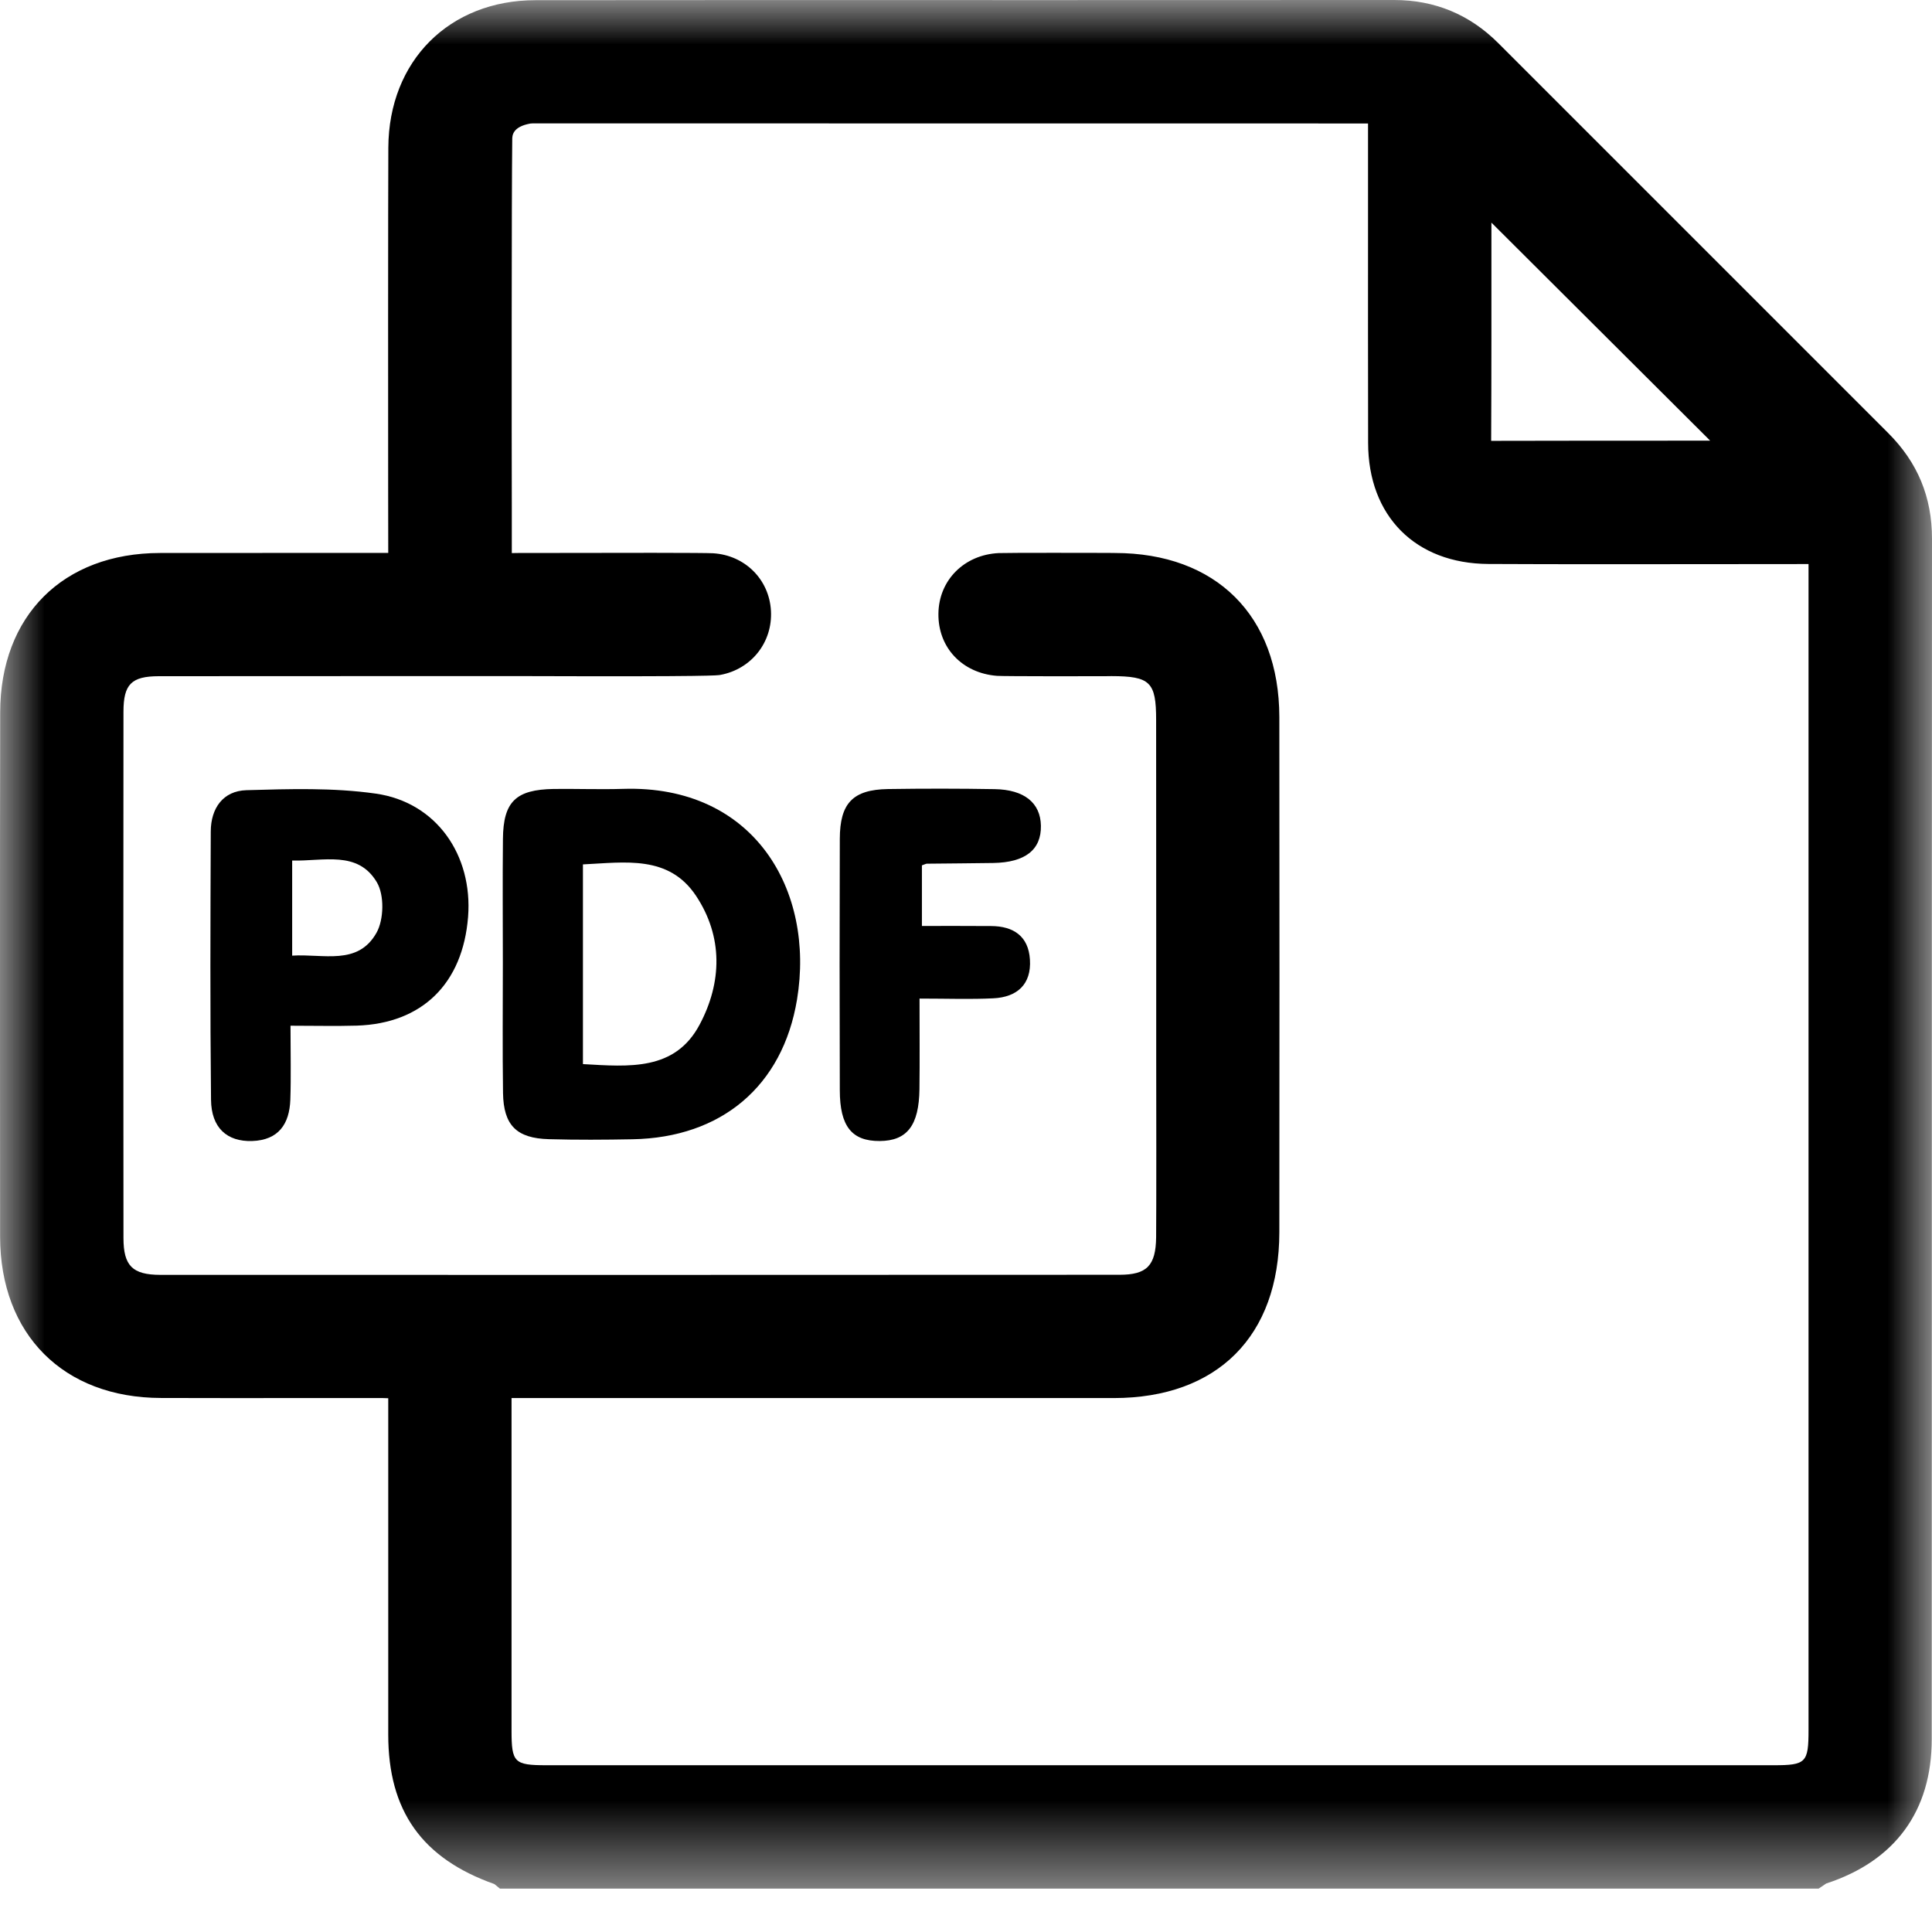
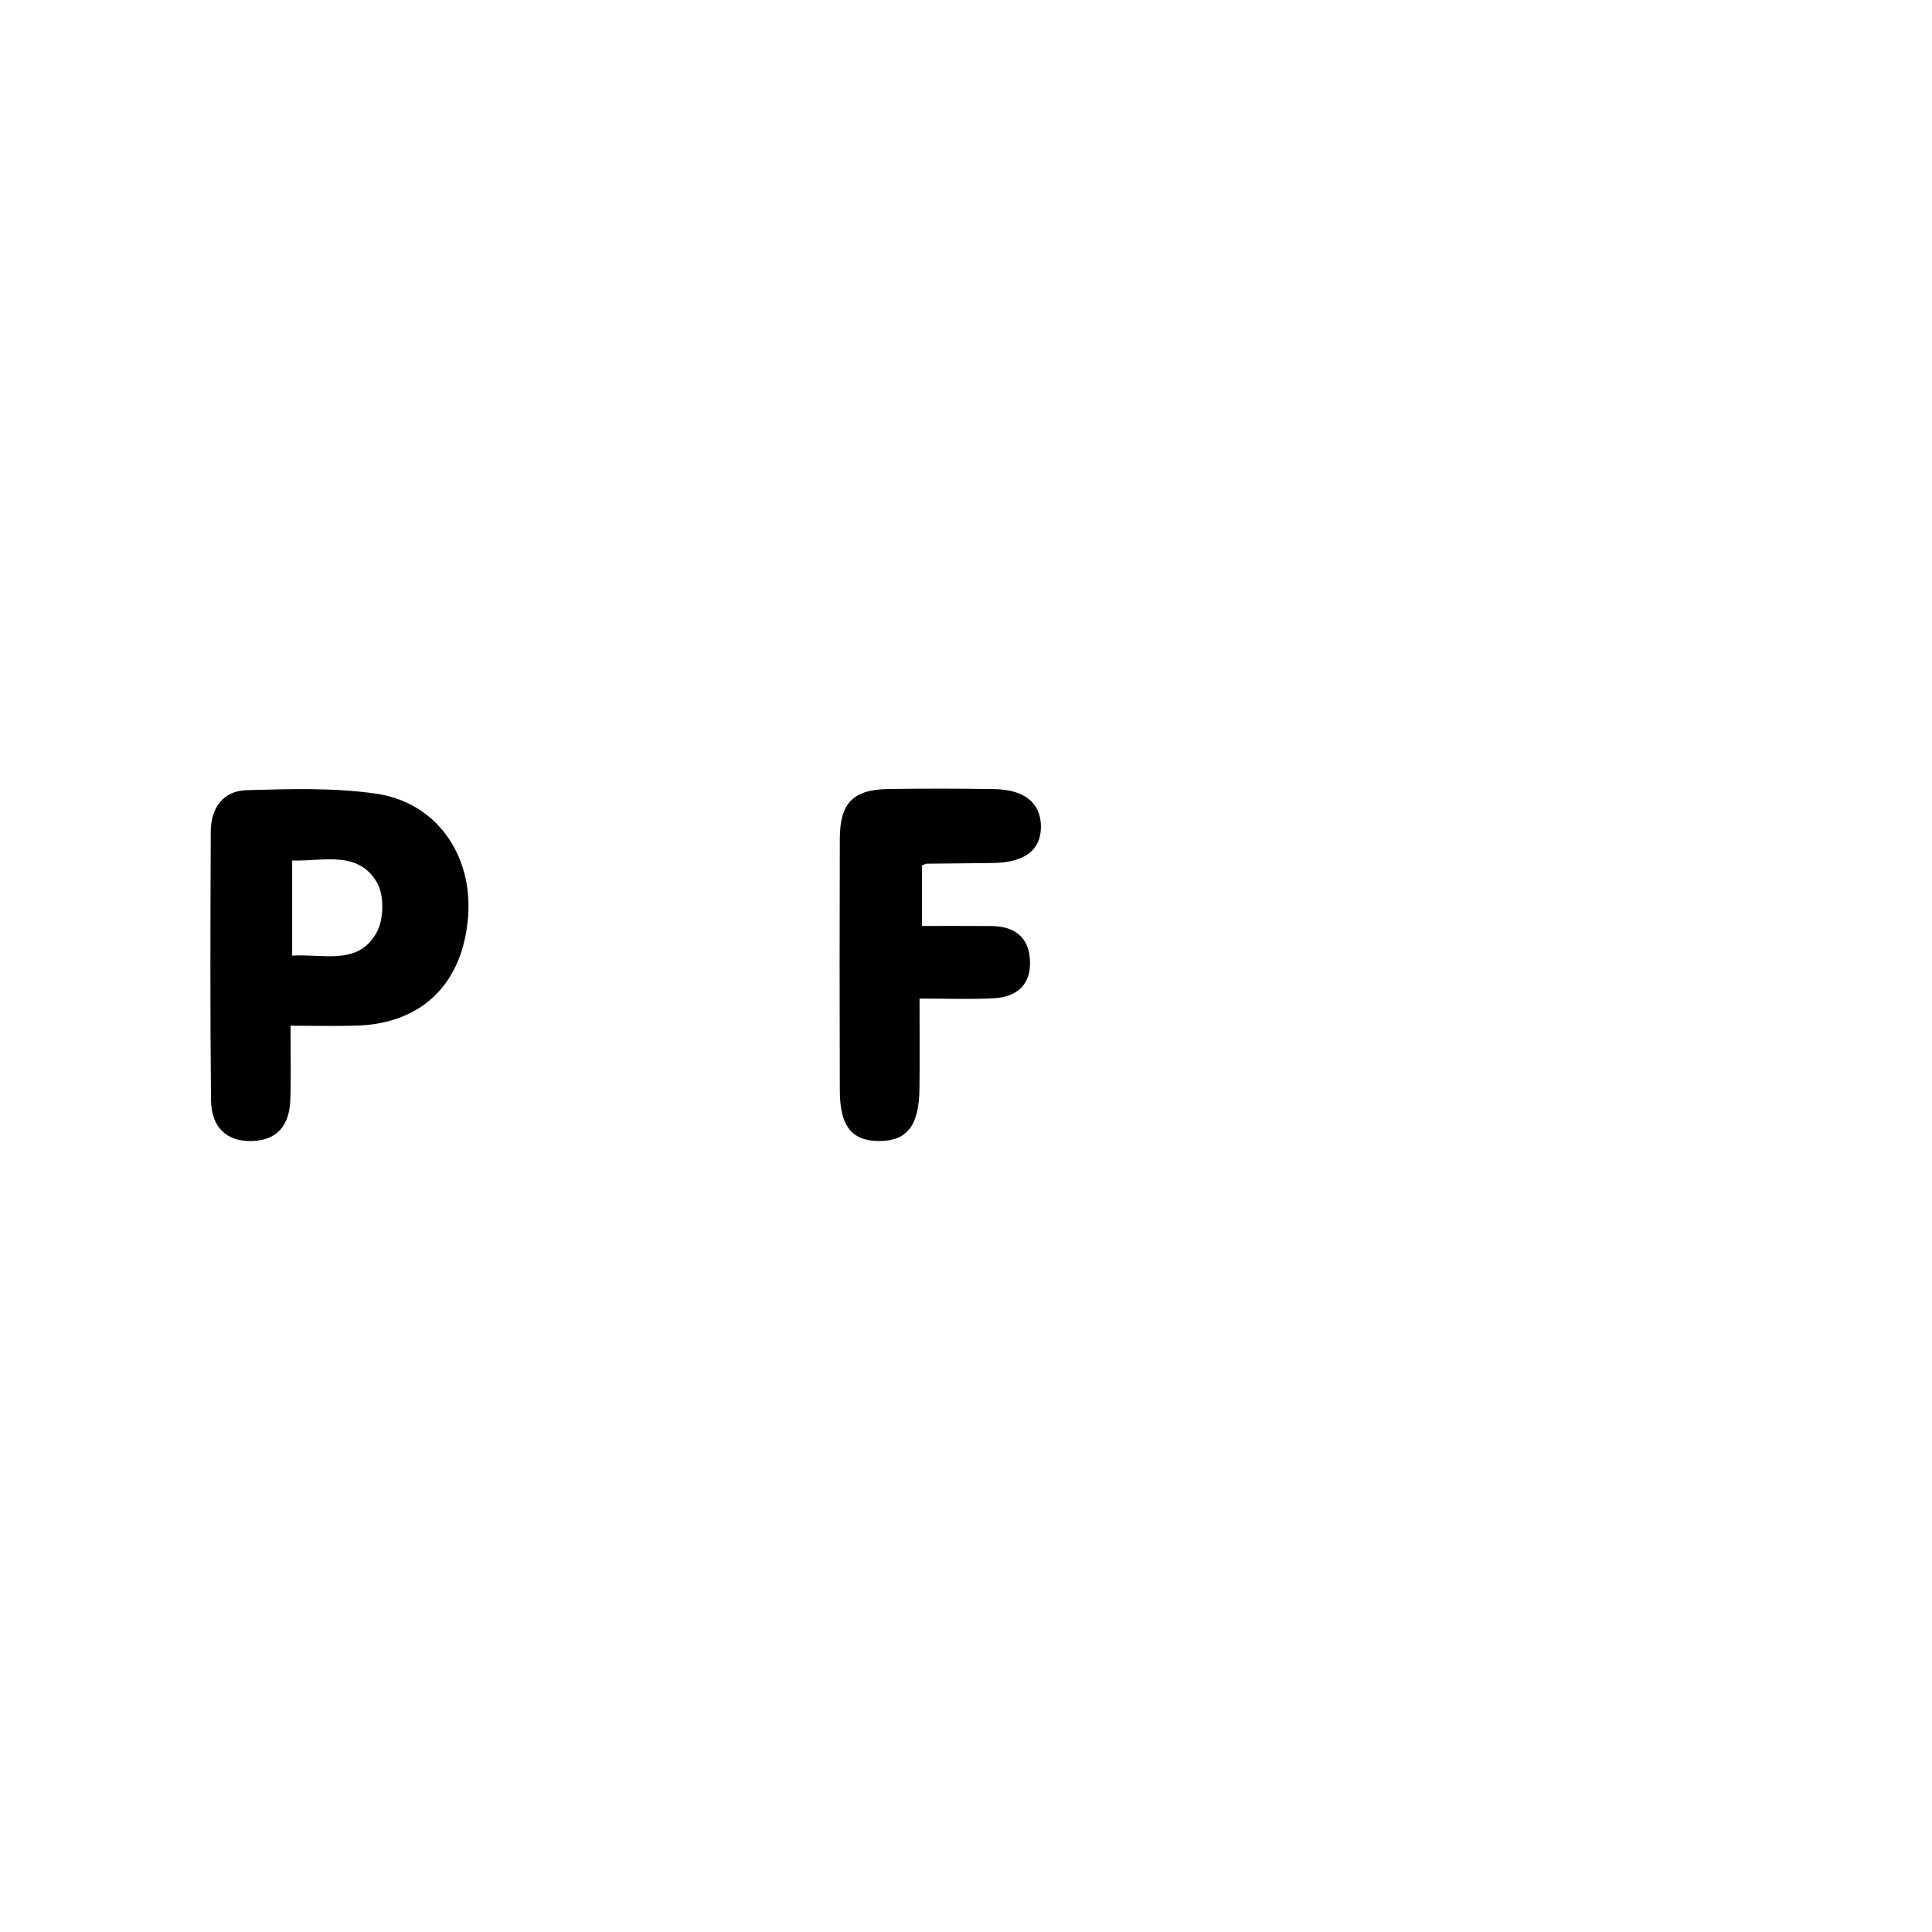
<svg xmlns="http://www.w3.org/2000/svg" xmlns:xlink="http://www.w3.org/1999/xlink" width="22px" height="22px" viewBox="0 0 22 22" version="1.1">
  <title>Icon/Small/pdf@1x</title>
  <defs>
-     <polygon id="path-1" points="0 0 22 0 22 21.506 0 21.506" />
-   </defs>
+     </defs>
  <g id="Icon/Small/pdf" stroke="none" stroke-width="1" fill="none" fill-rule="evenodd">
    <g id="Group-10" transform="translate(0, -0)">
      <g id="Group-3">
        <mask id="mask-2" fill="white">
          <use xlink:href="#path-1" />
        </mask>
        <g id="Clip-2" />
-         <path d="M20.594,19.701 C20.594,20.071 20.565,20.101 20.199,20.101 L6.224,20.101 C5.855,20.101 5.825,20.071 5.825,19.705 L5.825,15.92 L12.683,15.92 C13.863,15.919 14.567,15.214 14.568,14.033 C14.57,12.528 14.57,9.668 14.568,8.163 C14.566,7.012 13.848,6.297 12.694,6.297 L12.613,6.296 C12.537,6.295 11.446,6.294 11.372,6.298 C10.979,6.317 10.69,6.607 10.686,6.988 C10.681,7.374 10.956,7.665 11.353,7.696 C11.424,7.702 12.512,7.701 12.583,7.7 L12.656,7.699 C13.098,7.7 13.165,7.766 13.165,8.198 L13.166,10.678 L13.166,11.781 L13.166,12.071 C13.167,12.292 13.168,13.869 13.165,14.089 C13.161,14.413 13.059,14.516 12.748,14.516 C9.557,14.518 5.013,14.518 1.824,14.517 C1.508,14.516 1.406,14.414 1.406,14.097 C1.404,12.552 1.404,9.651 1.406,8.105 C1.406,7.792 1.496,7.701 1.807,7.7 C2.59,7.699 3.371,7.699 4.153,7.699 L6.011,7.699 C8.105,7.706 8.172,7.691 8.204,7.685 C8.557,7.619 8.799,7.313 8.779,6.955 C8.759,6.597 8.482,6.322 8.12,6.3 C8.008,6.294 7.151,6.294 5.899,6.297 L5.828,6.298 L5.828,5.764 C5.826,5.156 5.825,2.186 5.833,1.589 C5.833,1.546 5.834,1.444 6.038,1.407 C6.049,1.405 6.071,1.405 6.107,1.405 L15.578,1.406 L15.578,2.506 C15.578,3.352 15.577,4.198 15.579,5.044 C15.58,5.877 16.118,6.418 16.949,6.422 C17.788,6.426 18.627,6.425 19.464,6.424 L20.594,6.423 L20.594,19.701 Z M16.983,2.733 L16.983,2.535 L19.474,5.018 L19.273,5.018 C18.521,5.018 17.751,5.018 16.98,5.02 C16.984,4.249 16.983,3.478 16.983,2.733 L16.983,2.733 Z M21.501,4.931 C20.242,3.673 18.984,2.415 17.726,1.156 L17.06,0.49 C16.735,0.165 16.337,-3.38810774e-05 15.876,-3.38810774e-05 L11.813,0.001 C9.906,-3.38810774e-05 8.002,0 6.098,0.002 C5.116,0.003 4.427,0.693 4.422,1.681 C4.419,2.19 4.419,5.07 4.42,5.579 L4.421,6.296 L3.809,6.296 L1.823,6.297 C0.718,6.298 0.003,7.011 0.002,8.114 C-0.001,9.652 -0.001,12.544 0.001,14.082 C0.003,15.196 0.722,15.917 1.834,15.919 C2.331,15.92 2.827,15.921 3.325,15.92 L4.361,15.92 C4.38,15.92 4.4,15.921 4.421,15.922 L4.421,19.752 C4.421,20.62 4.805,21.162 5.629,21.454 L5.693,21.506 L20.709,21.506 L20.795,21.448 C21.581,21.191 21.997,20.622 21.997,19.803 L21.998,14.902 C21.998,11.692 21.998,9.53 22,6.135 C22,5.66 21.837,5.266 21.501,4.931 L21.501,4.931 Z" id="Fill-1" fill="#000000" mask="url(#mask-2)" />
      </g>
-       <path d="M7.967,11.667 C7.686,12.197 7.164,12.147 6.638,12.117 L6.638,9.843 C7.12,9.82 7.615,9.734 7.926,10.201 C8.235,10.667 8.222,11.188 7.967,11.667 M7.095,8.983 C6.833,8.991 6.569,8.981 6.306,8.984 C5.874,8.991 5.731,9.128 5.727,9.553 C5.722,10.024 5.726,10.496 5.726,10.967 C5.726,11.46 5.721,11.954 5.728,12.447 C5.734,12.814 5.882,12.962 6.25,12.972 C6.568,12.981 6.886,12.979 7.204,12.973 C8.212,12.954 8.912,12.372 9.076,11.381 C9.281,10.141 8.59,8.936 7.095,8.983" id="Fill-4" fill="#000000" />
      <path d="M4.287,10.622 C4.075,10.999 3.682,10.859 3.327,10.882 L3.327,9.799 C3.684,9.809 4.074,9.681 4.291,10.046 C4.378,10.192 4.372,10.472 4.287,10.622 M4.279,9.037 C3.795,8.968 3.297,8.984 2.806,8.998 C2.54,9.006 2.401,9.203 2.4,9.468 C2.396,10.486 2.392,11.505 2.403,12.523 C2.406,12.843 2.585,13.002 2.871,12.993 C3.173,12.983 3.296,12.798 3.306,12.523 C3.315,12.261 3.308,11.998 3.308,11.68 C3.587,11.68 3.825,11.686 4.063,11.679 C4.808,11.655 5.27,11.2 5.33,10.441 C5.385,9.735 4.968,9.135 4.279,9.037" id="Fill-6" fill="#000000" />
      <path d="M10.111,8.985 C9.711,8.992 9.564,9.146 9.563,9.553 C9.56,10.506 9.56,11.459 9.563,12.413 C9.563,12.826 9.7,12.995 10.018,12.993 C10.329,12.991 10.465,12.816 10.47,12.401 C10.474,12.075 10.471,11.749 10.471,11.371 C10.786,11.371 11.049,11.381 11.311,11.368 C11.581,11.355 11.746,11.21 11.728,10.927 C11.712,10.662 11.542,10.546 11.286,10.545 C11.026,10.543 10.766,10.544 10.498,10.544 L10.498,9.854 C10.535,9.841 10.544,9.835 10.555,9.835 C10.806,9.832 11.058,9.831 11.31,9.827 C11.674,9.821 11.858,9.677 11.853,9.402 C11.848,9.143 11.665,8.992 11.327,8.986 C10.922,8.979 10.516,8.979 10.111,8.985" id="Fill-8" fill="#000000" />
    </g>
  </g>
</svg>